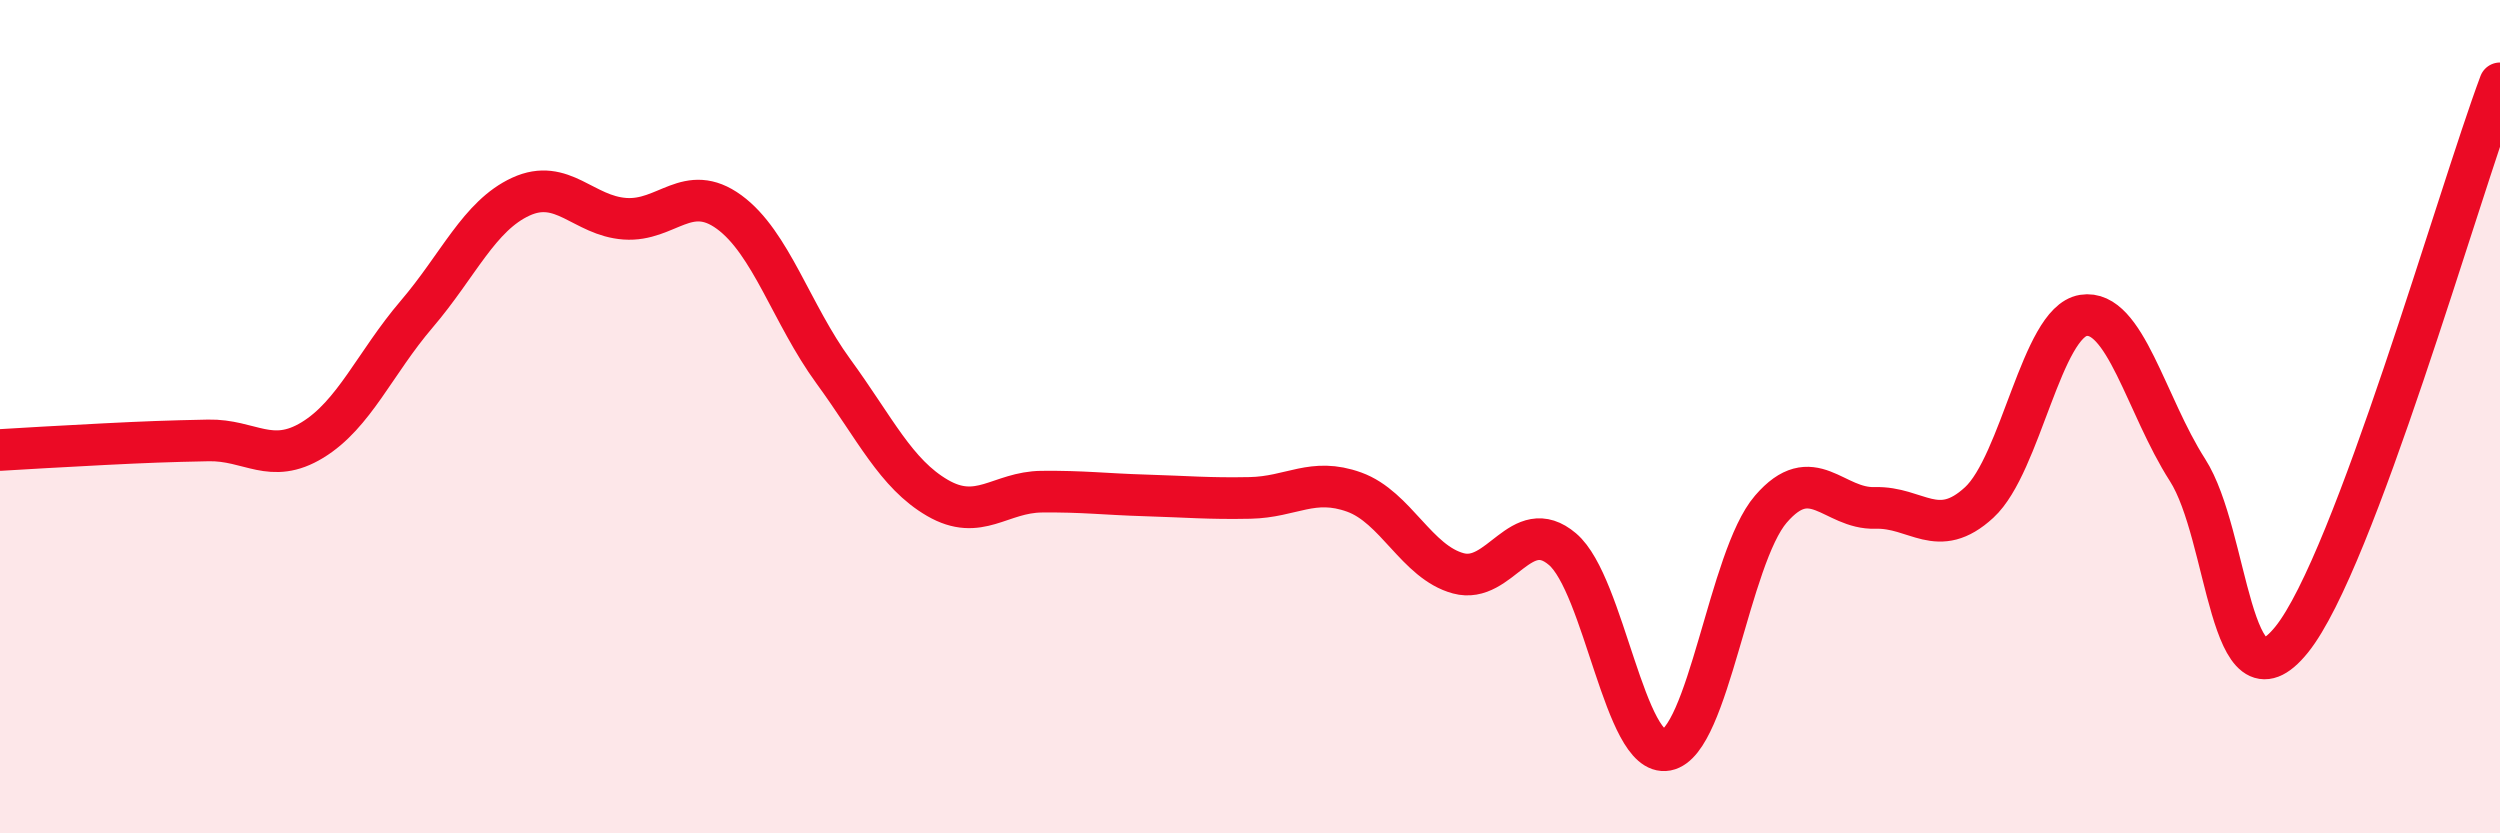
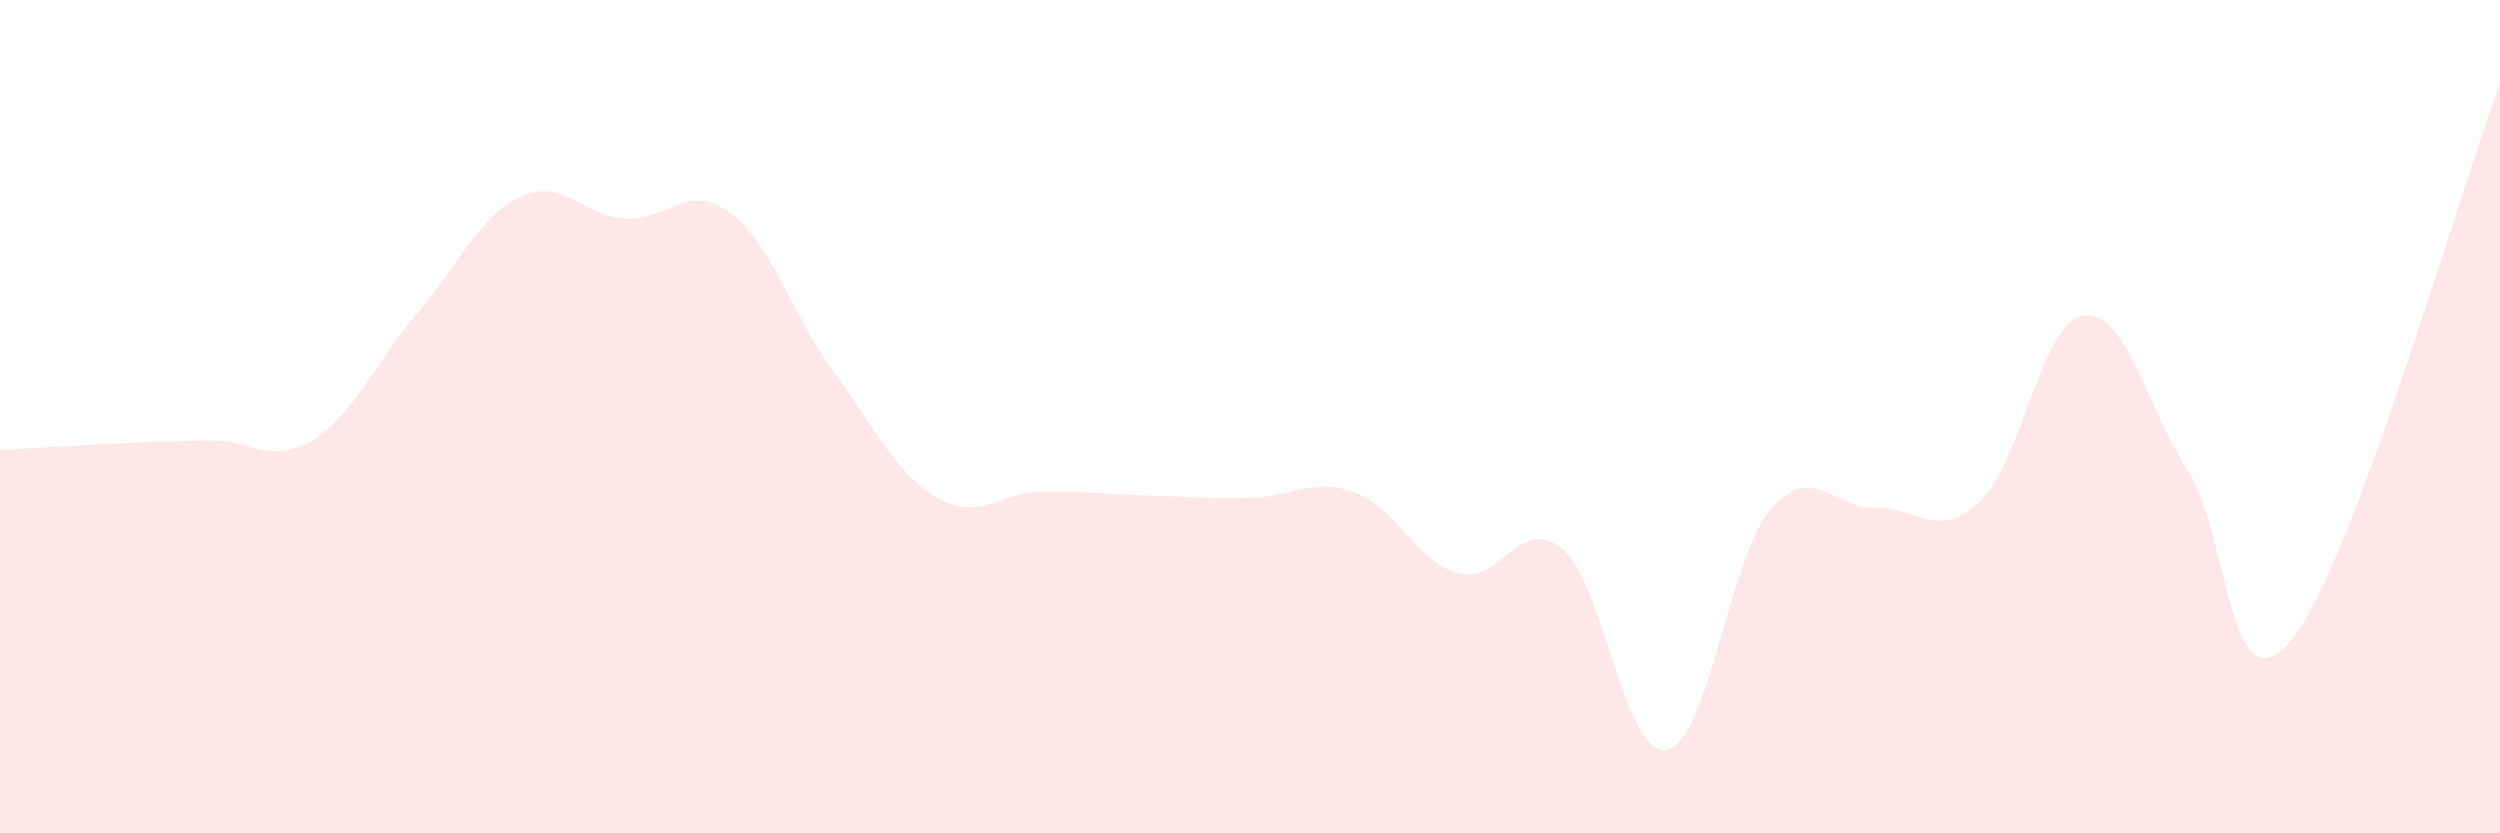
<svg xmlns="http://www.w3.org/2000/svg" width="60" height="20" viewBox="0 0 60 20">
  <path d="M 0,10.8 C 0.5,10.77 1.5,10.71 2.5,10.66 C 3.5,10.61 4,10.59 5,10.57 C 6,10.55 6.5,11.17 7.5,10.56 C 8.5,9.95 9,8.71 10,7.54 C 11,6.37 11.5,5.18 12.5,4.72 C 13.5,4.26 14,5.18 15,5.25 C 16,5.32 16.5,4.36 17.5,5.09 C 18.5,5.82 19,7.54 20,8.91 C 21,10.28 21.5,11.37 22.5,11.95 C 23.5,12.53 24,11.81 25,11.8 C 26,11.79 26.5,11.86 27.5,11.89 C 28.5,11.92 29,11.97 30,11.95 C 31,11.93 31.5,11.45 32.5,11.81 C 33.5,12.17 34,13.49 35,13.76 C 36,14.03 36.5,12.33 37.5,13.18 C 38.5,14.03 39,18.19 40,18 C 41,17.81 41.5,13.38 42.5,12.22 C 43.5,11.06 44,12.22 45,12.19 C 46,12.16 46.5,12.98 47.5,12.06 C 48.5,11.14 49,7.73 50,7.57 C 51,7.41 51.5,9.72 52.5,11.28 C 53.5,12.84 53.5,17.21 55,15.35 C 56.5,13.49 59,4.67 60,2L60 20L0 20Z" fill="#EB0A25" opacity="0.1" stroke-linecap="round" stroke-linejoin="round" />
-   <path d="M 0,10.8 C 0.5,10.77 1.5,10.71 2.5,10.66 C 3.5,10.61 4,10.59 5,10.57 C 6,10.55 6.5,11.17 7.5,10.56 C 8.5,9.95 9,8.71 10,7.54 C 11,6.37 11.5,5.18 12.5,4.72 C 13.5,4.26 14,5.18 15,5.25 C 16,5.32 16.5,4.36 17.5,5.09 C 18.5,5.82 19,7.54 20,8.91 C 21,10.28 21.5,11.37 22.5,11.95 C 23.5,12.53 24,11.81 25,11.8 C 26,11.79 26.5,11.86 27.5,11.89 C 28.5,11.92 29,11.97 30,11.95 C 31,11.93 31.5,11.45 32.5,11.81 C 33.5,12.17 34,13.49 35,13.76 C 36,14.03 36.5,12.33 37.5,13.18 C 38.5,14.03 39,18.19 40,18 C 41,17.81 41.5,13.38 42.5,12.22 C 43.5,11.06 44,12.22 45,12.19 C 46,12.16 46.5,12.98 47.5,12.06 C 48.5,11.14 49,7.73 50,7.57 C 51,7.41 51.5,9.72 52.5,11.28 C 53.5,12.84 53.5,17.21 55,15.35 C 56.5,13.49 59,4.67 60,2" stroke="#EB0A25" stroke-width="1" fill="none" stroke-linecap="round" stroke-linejoin="round" />
</svg>